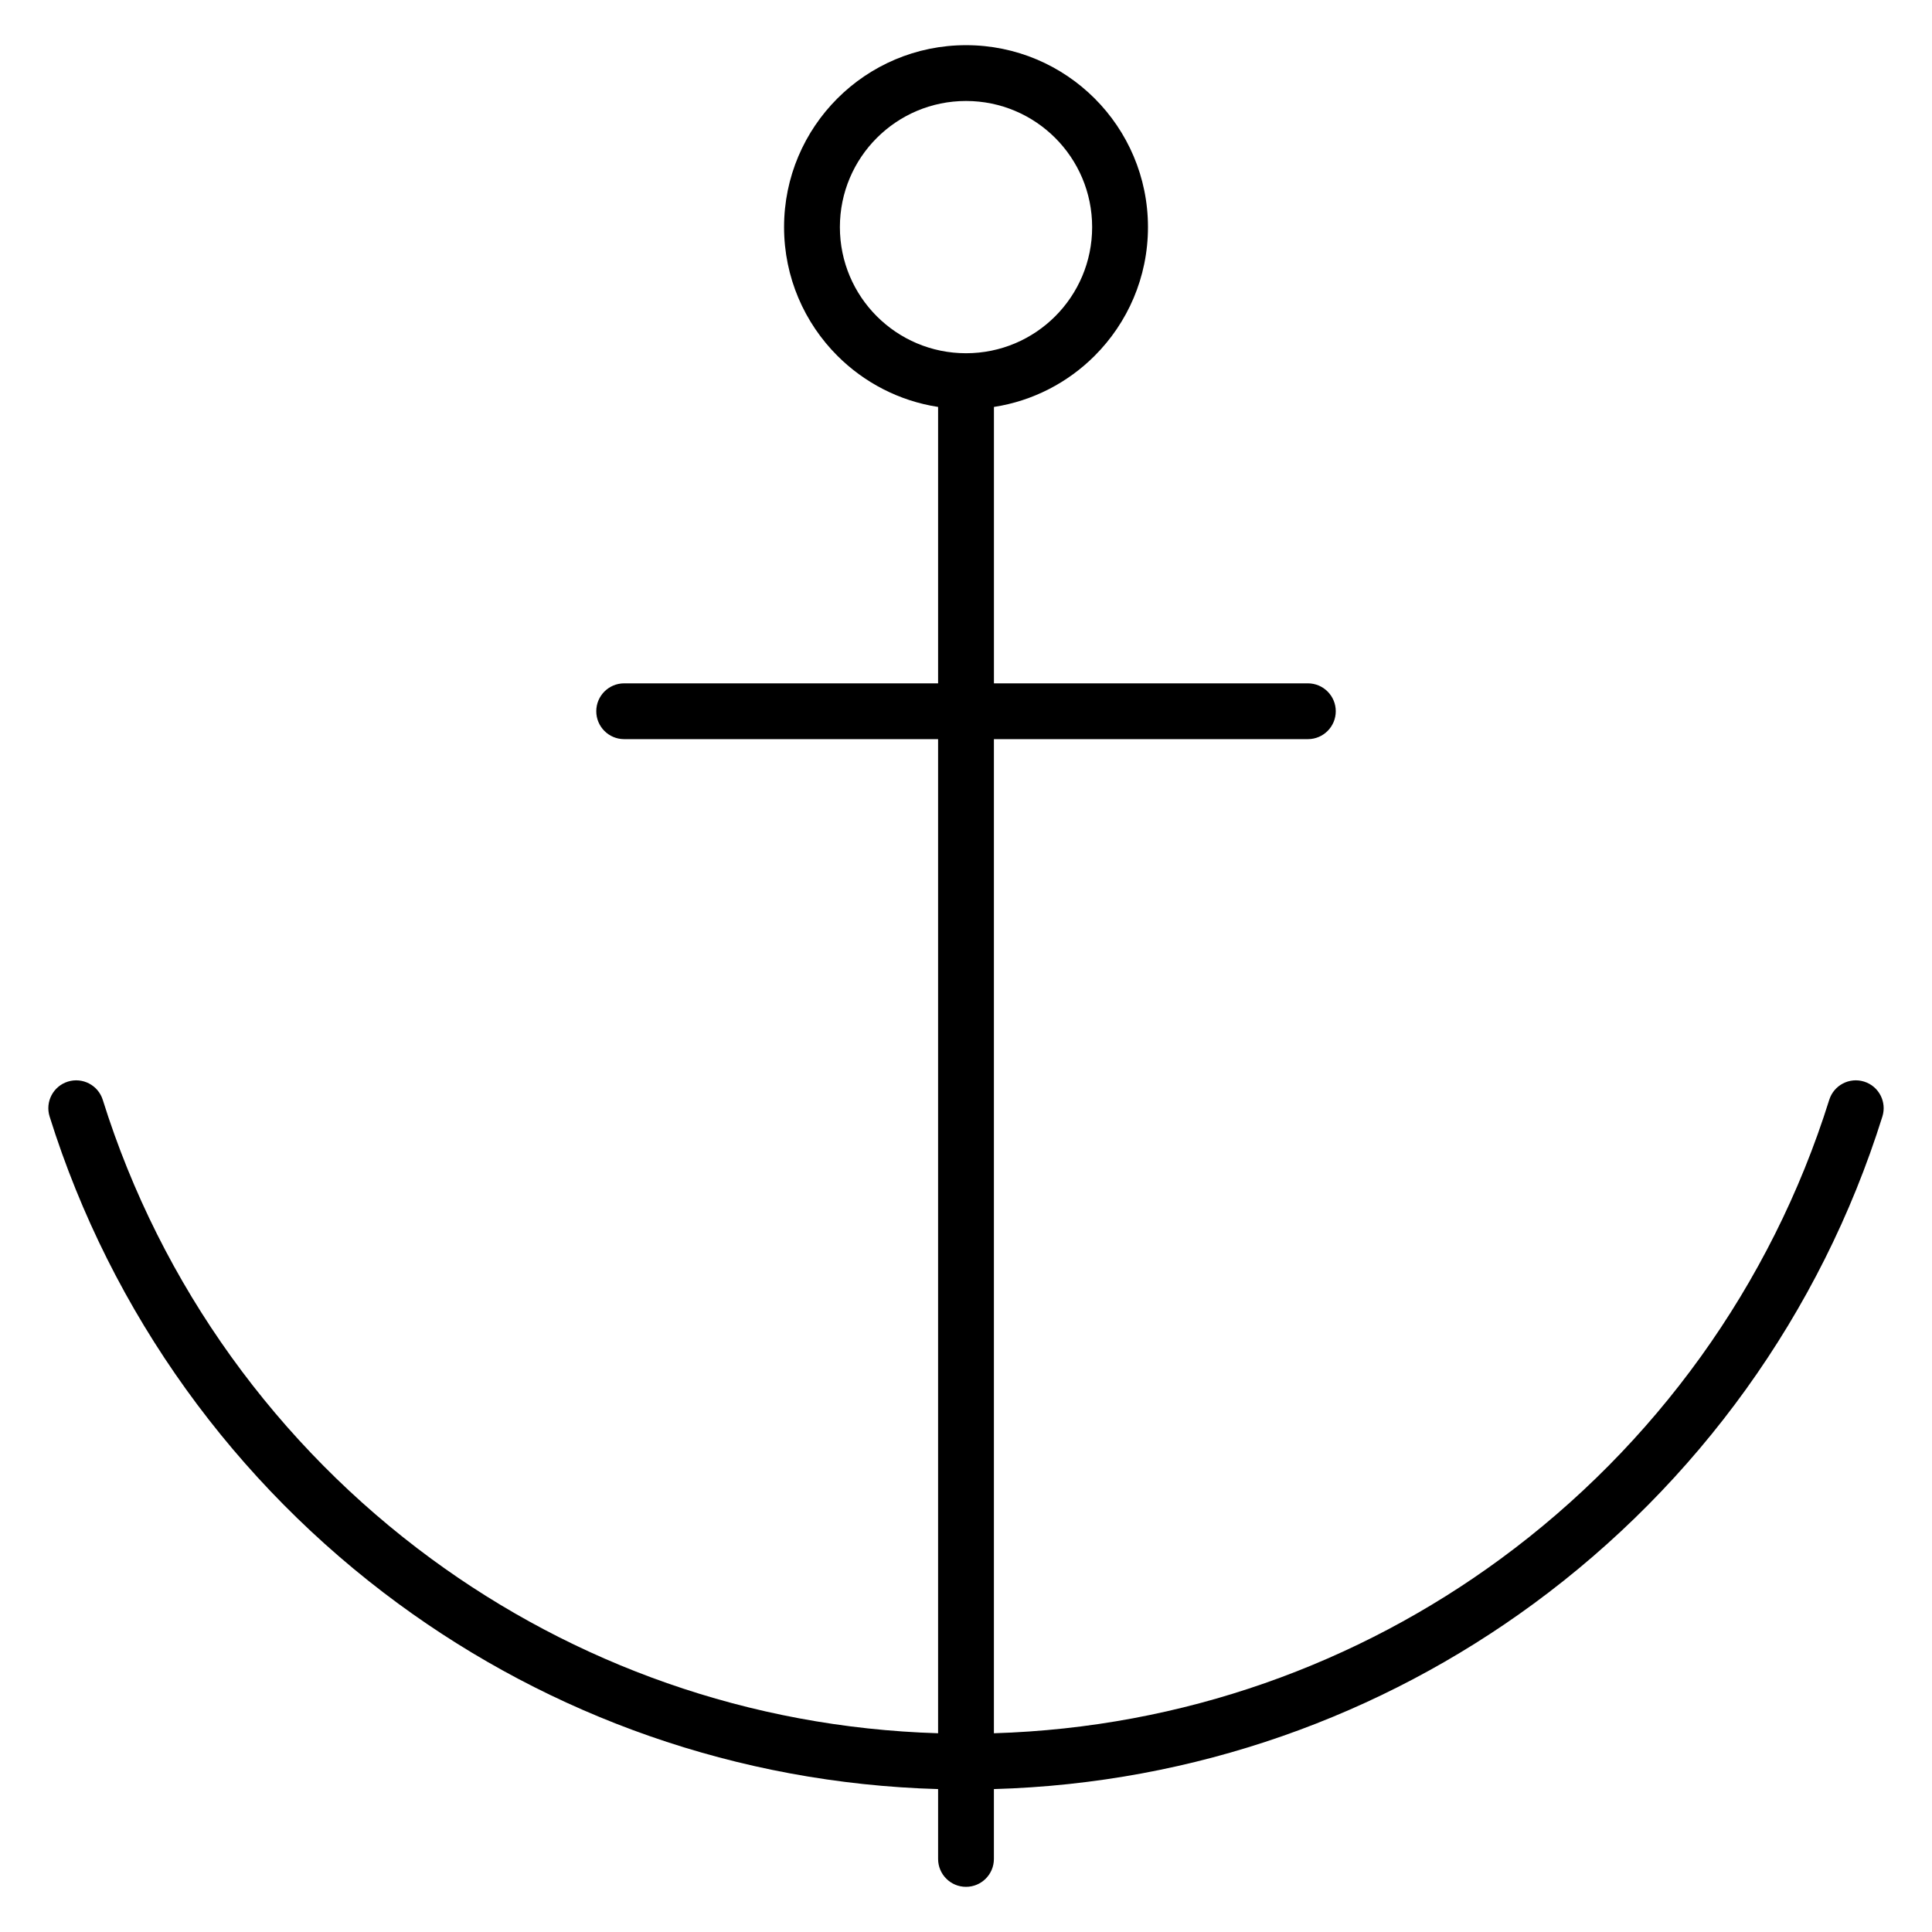
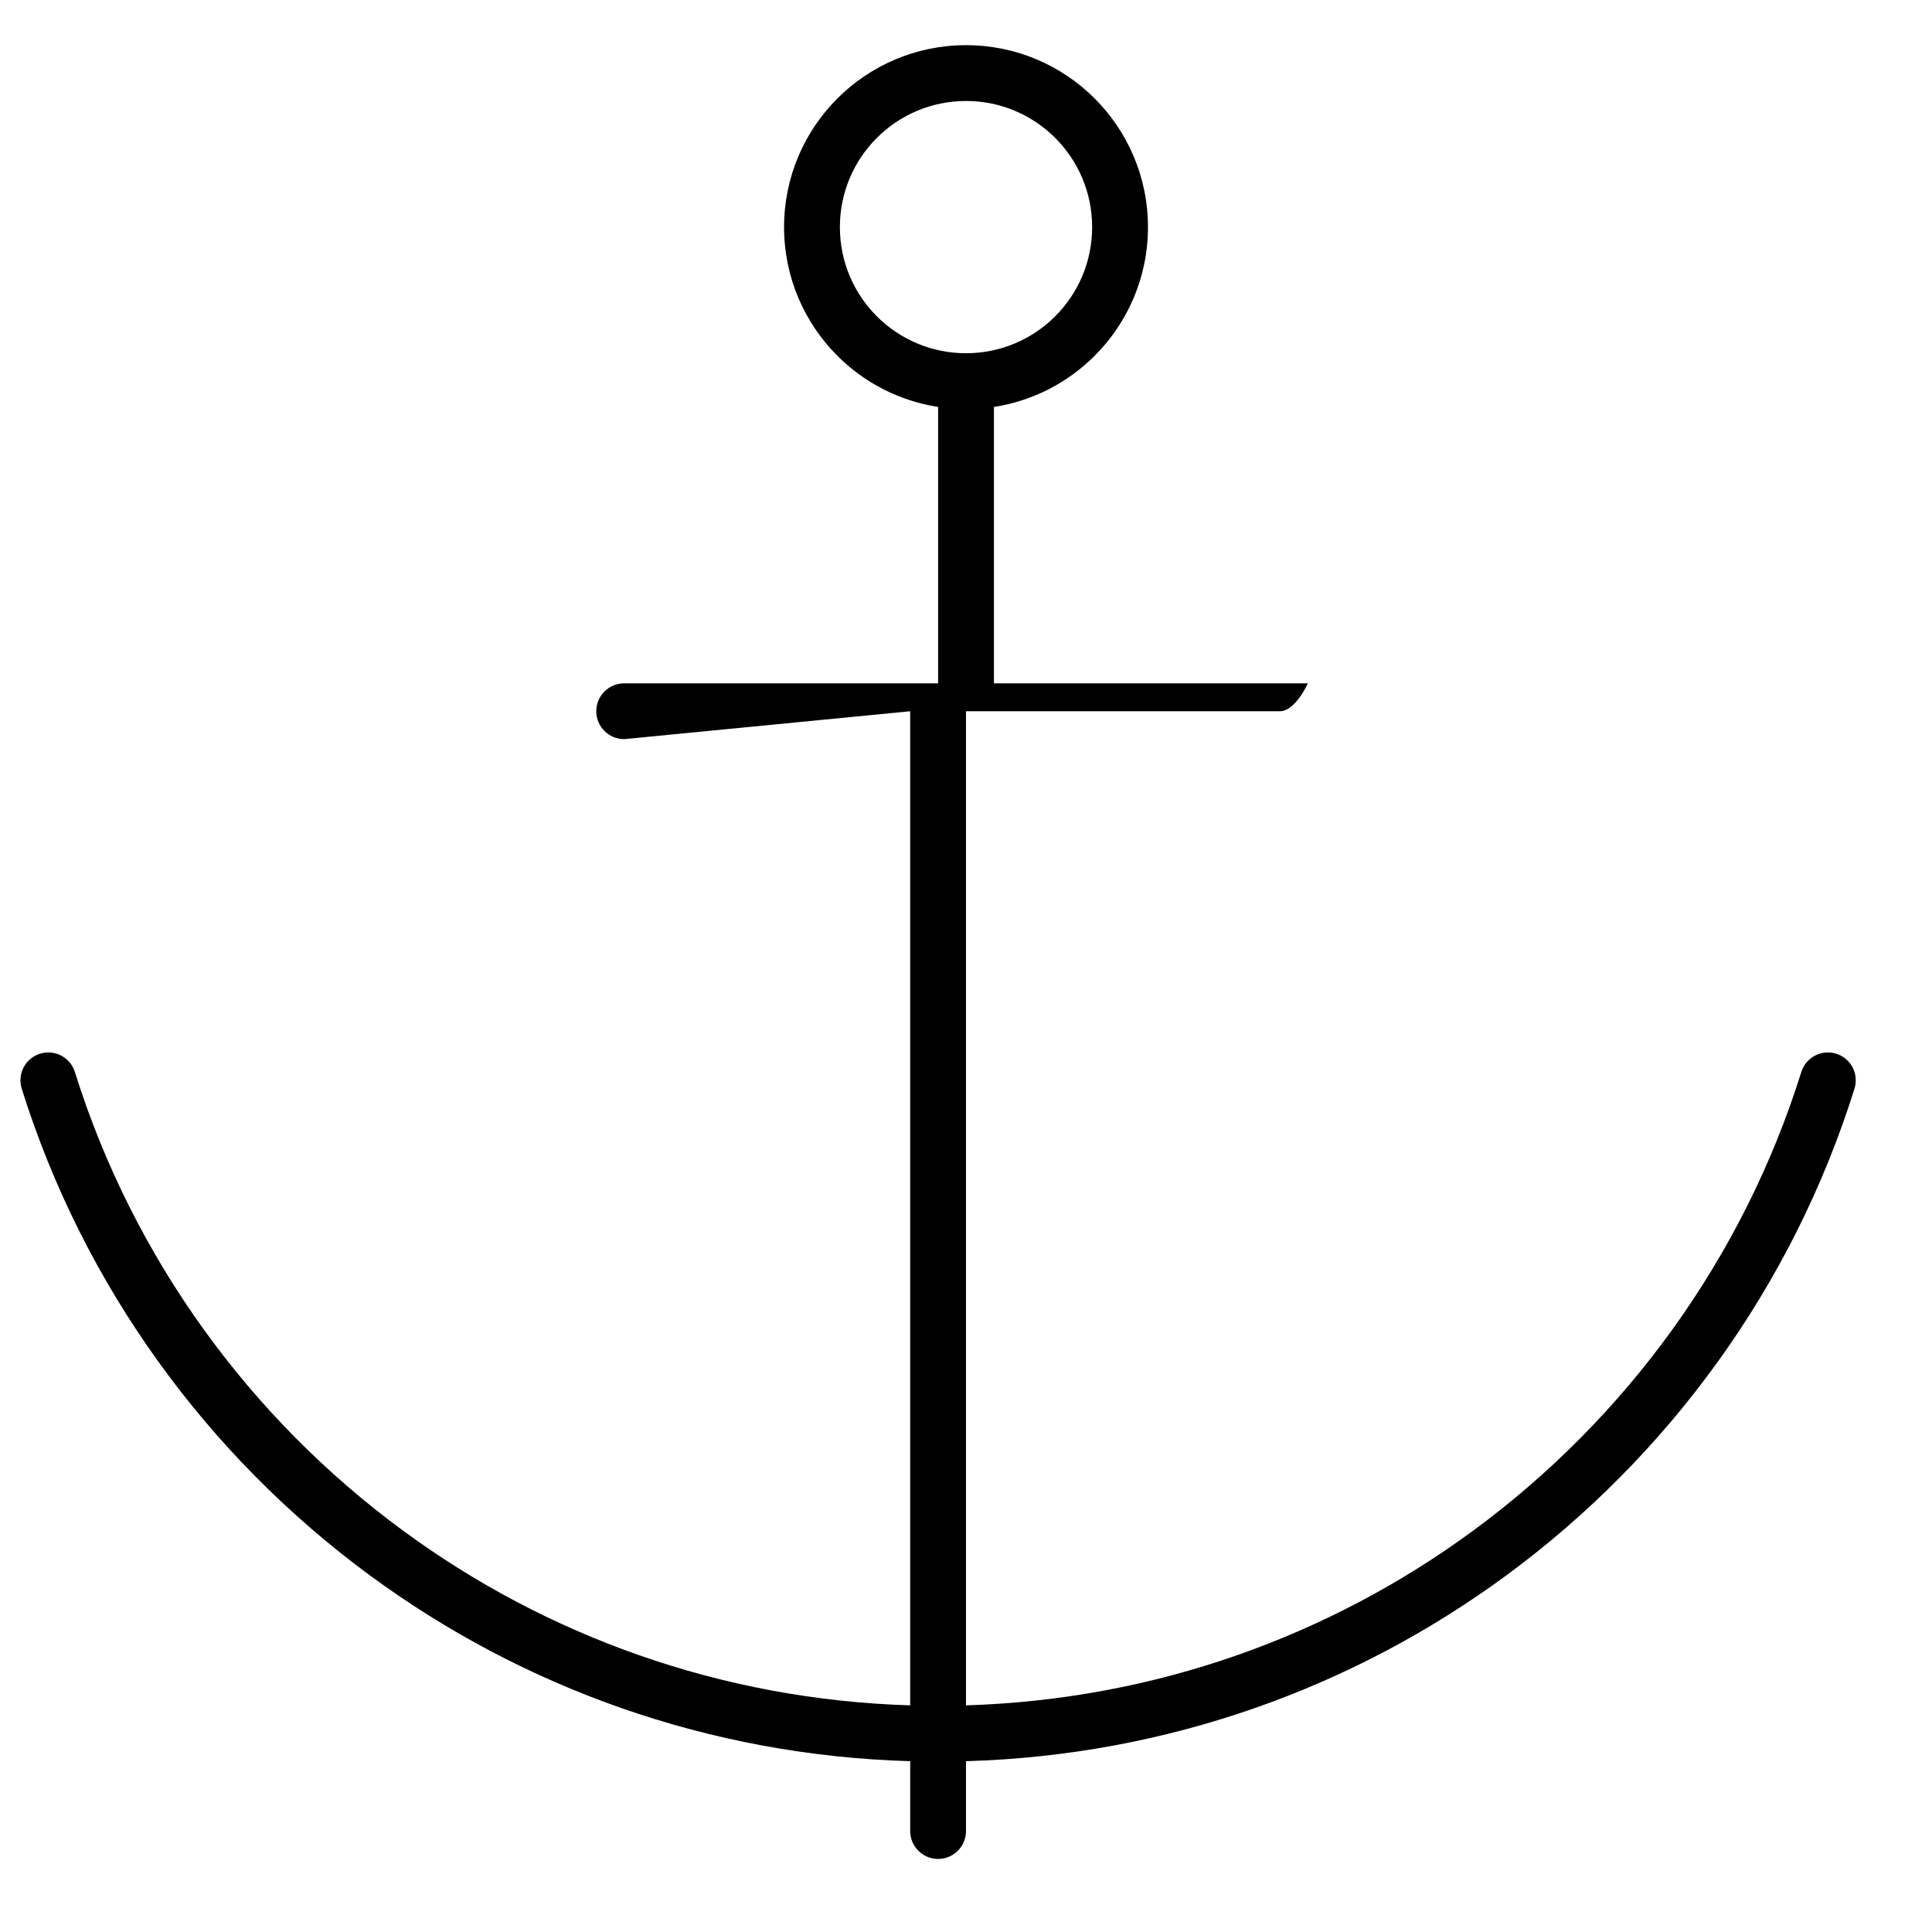
<svg xmlns="http://www.w3.org/2000/svg" fill="#000000" width="800px" height="800px" version="1.1" viewBox="144 144 512 512">
-   <path d="m309.41 339.88c-4.082 0-7.394-3.312-7.394-7.394s3.312-7.394 7.394-7.394h83.195v-73.25c-10.352-1.594-19.621-6.484-26.695-13.559-8.723-8.727-14.125-20.781-14.125-34.094s5.398-25.367 14.125-34.094c8.723-8.723 20.781-14.125 34.094-14.125s25.367 5.398 34.094 14.125c8.723 8.727 14.125 20.781 14.125 34.094s-5.398 25.367-14.125 34.094c-7.074 7.078-16.344 11.965-26.695 13.559v73.25h83.195c4.082 0 7.394 3.312 7.394 7.394s-3.312 7.394-7.394 7.394h-83.203v263.45c50.188-1.52 96.488-18.457 134.31-46.234 40.707-29.891 71.629-72.332 87.055-121.61 1.211-3.891 5.352-6.066 9.242-4.852 3.891 1.211 6.062 5.352 4.852 9.242-16.379 52.332-49.211 97.395-92.422 129.12-40.297 29.594-89.613 47.602-143.04 49.129v18.512c0 4.082-3.312 7.394-7.394 7.394-4.082 0-7.394-3.312-7.394-7.394v-18.512c-53.426-1.527-102.74-19.535-143.04-49.129-43.215-31.73-76.043-76.793-92.422-129.12-1.211-3.891 0.961-8.031 4.852-9.242 3.891-1.211 8.031 0.965 9.242 4.852 15.426 49.281 46.348 91.723 87.055 121.61 37.824 27.777 84.125 44.715 134.31 46.234v-263.45zm114.23-159.33c-6.047-6.043-14.406-9.789-23.637-9.789s-17.59 3.742-23.637 9.789-9.789 14.406-9.789 23.637c0 9.23 3.742 17.59 9.789 23.637 6.047 6.043 14.406 9.789 23.637 9.789s17.59-3.742 23.637-9.789c6.047-6.047 9.789-14.406 9.789-23.637 0-9.23-3.742-17.59-9.789-23.637z" fill-rule="evenodd" />
+   <path d="m309.41 339.88c-4.082 0-7.394-3.312-7.394-7.394s3.312-7.394 7.394-7.394h83.195v-73.25c-10.352-1.594-19.621-6.484-26.695-13.559-8.723-8.727-14.125-20.781-14.125-34.094s5.398-25.367 14.125-34.094c8.723-8.723 20.781-14.125 34.094-14.125s25.367 5.398 34.094 14.125c8.723 8.727 14.125 20.781 14.125 34.094s-5.398 25.367-14.125 34.094c-7.074 7.078-16.344 11.965-26.695 13.559v73.25h83.195s-3.312 7.394-7.394 7.394h-83.203v263.45c50.188-1.52 96.488-18.457 134.31-46.234 40.707-29.891 71.629-72.332 87.055-121.61 1.211-3.891 5.352-6.066 9.242-4.852 3.891 1.211 6.062 5.352 4.852 9.242-16.379 52.332-49.211 97.395-92.422 129.12-40.297 29.594-89.613 47.602-143.04 49.129v18.512c0 4.082-3.312 7.394-7.394 7.394-4.082 0-7.394-3.312-7.394-7.394v-18.512c-53.426-1.527-102.74-19.535-143.04-49.129-43.215-31.73-76.043-76.793-92.422-129.12-1.211-3.891 0.961-8.031 4.852-9.242 3.891-1.211 8.031 0.965 9.242 4.852 15.426 49.281 46.348 91.723 87.055 121.61 37.824 27.777 84.125 44.715 134.31 46.234v-263.45zm114.23-159.33c-6.047-6.043-14.406-9.789-23.637-9.789s-17.59 3.742-23.637 9.789-9.789 14.406-9.789 23.637c0 9.23 3.742 17.59 9.789 23.637 6.047 6.043 14.406 9.789 23.637 9.789s17.59-3.742 23.637-9.789c6.047-6.047 9.789-14.406 9.789-23.637 0-9.23-3.742-17.59-9.789-23.637z" fill-rule="evenodd" />
</svg>